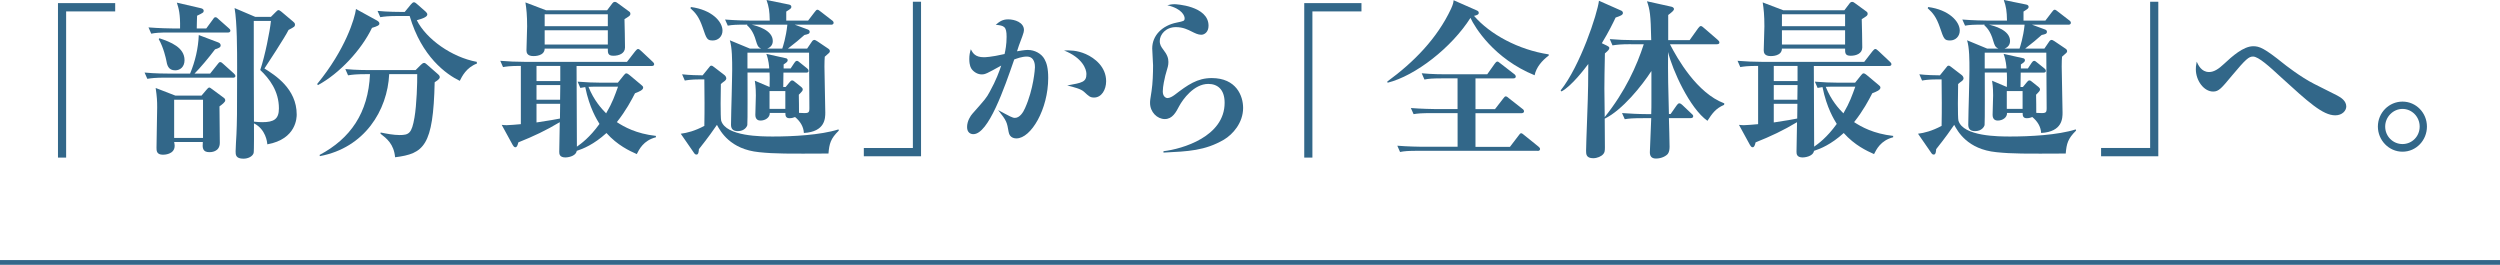
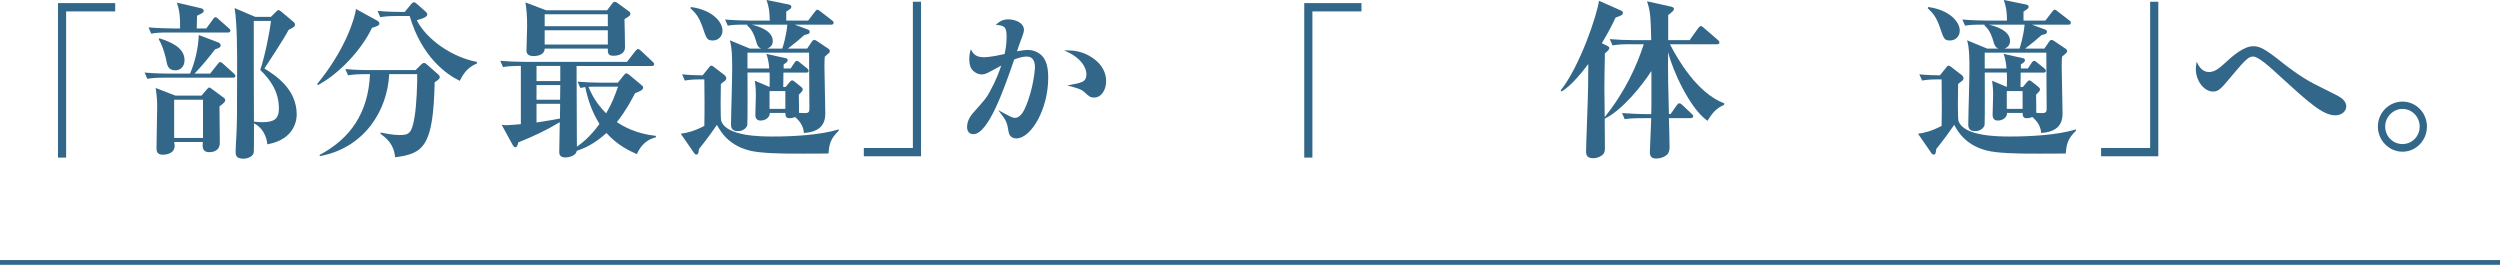
<svg xmlns="http://www.w3.org/2000/svg" id="_レイヤー_2" data-name="レイヤー_2" viewBox="0 0 530 56.14">
  <defs>
    <style>
      .cls-1 {
        fill: none;
        stroke: #326789;
      }

      .cls-2 {
        fill: #326789;
      }
    </style>
  </defs>
  <g id="_レイヤー_1-2" data-name="レイヤー_1">
    <g id="_レイヤー_1-2">
      <g>
-         <path class="cls-2" d="M14.02,2.42v30.99h-1.73V.66h12.13v1.76h-10.4Z" />
+         <path class="cls-2" d="M14.02,2.42v30.99h-1.73V.66h12.13v1.76Z" />
        <path class="cls-2" d="M49.34,16.46h-14.22c-2.2,0-2.99.11-3.89.25l-.58-1.33c2.16.22,4.72.22,5.11.22h4.54c1.08-2.59,1.73-5.36,1.84-8.17l4.1,1.55c.25.11.54.25.54.65s-.4.58-1.19.83c-1.26,1.69-3.17,3.96-4.36,5.15h3.31l1.58-1.98c.22-.29.36-.47.54-.47.22,0,.43.14.68.4l2.2,1.98c.25.25.36.36.36.58,0,.32-.32.36-.58.36l.02-.02ZM48.3,6.89h-12.35c-2.2,0-2.99.07-3.89.25l-.58-1.33c2.2.18,4.72.22,5.11.22h1.58c.07-3.1-.29-4.25-.68-5.47l4.97,1.15c.32.07.72.18.72.58,0,.36-.14.43-1.4,1.04-.04.65-.04,1.58-.07,2.7h2.02l1.4-1.91c.14-.22.29-.47.54-.47.22,0,.4.14.65.4l2.16,1.91c.18.14.36.32.36.54,0,.32-.29.4-.54.4h0ZM46.53,22.54c0,1.22.07,6.62.07,7.74,0,1.98-1.94,1.98-2.2,1.98-1.48,0-1.51-.94-1.4-2.16h-6.08c.04.07.11.72.11.79,0,1.91-2.3,1.91-2.48,1.91-1.37,0-1.37-.86-1.37-1.48,0-1.37.14-7.34.14-8.57,0-1.33-.04-2.2-.32-4.1l4.18,1.62h5.54l1.04-1.22c.18-.22.43-.5.61-.5.11,0,.22.07.61.36l2.34,1.73c.25.18.43.32.43.65,0,.36-.72.9-1.22,1.26h0ZM37.14,14.91c-1.48,0-1.73-1.12-1.91-2.23-.07-.32-.54-2.56-1.58-4.39l.14-.18c2.38.79,5.33,1.94,5.33,4.64,0,1.4-.9,2.16-1.98,2.16ZM43.04,21.14h-6.12v8.1h6.12v-8.1ZM56.68,30.61c-.04-.47-.32-3.2-2.84-4.46,0,.86.04,5.94-.07,6.3-.25.76-1.22,1.19-2.16,1.19-1.66,0-1.66-.86-1.66-1.55,0-1.01.14-2.63.18-3.67.11-2.7.14-3.71.14-14.15,0-3.53,0-9.5-.54-12.56l4.39,1.87h3.31l.94-.94c.25-.25.5-.5.65-.5s.4.14.61.32l2.48,2.09c.18.14.43.36.43.65,0,.43-.14.5-1.37,1.15-.68,1.44-4.72,7.59-5.11,8.17,2.23,1.4,6.84,4.28,6.84,9.75,0,.54,0,5.22-6.23,6.33h0ZM55.17,14.84c1.01-2.99,2.05-8.21,2.27-10.4h-3.64c0,.65,0,19.69.04,21.35.72.07,1.22.11,1.76.11,2.48,0,3.53-.65,3.53-2.92,0-3.71-2.05-6.34-3.96-8.14Z" />
        <path class="cls-2" d="M78.86,5.91c-2.27,4.72-6.91,9.68-11.45,12.13l-.18-.22c6.05-7.38,7.99-13.97,8.24-15.91l4.46,2.45c.36.22.5.4.5.65,0,.32-.36.54-1.58.9h.01ZM92.15,17.43c-.29,13.53-2.3,15.15-8.39,15.91-.25-2.81-1.8-4-3.1-5l.04-.25c1.22.25,2.74.54,4,.54,2.02,0,2.59-.36,3.17-3.71.47-2.74.61-7.45.58-9.21h-5.94c-.36,7.7-5.22,15.62-14.69,17.39l-.07-.25c6.52-3.46,10.33-8.89,10.69-17.13h-.76c-2.2,0-2.99.11-3.89.25l-.58-1.33c2.2.22,4.72.22,5.11.22h9.79l1.12-1.12c.25-.25.47-.4.68-.4s.32.11.58.32l2.34,2.05c.29.25.4.43.4.65s-.11.47-1.08,1.08h0ZM97.47,17.14c-2.84-1.37-8.1-5.11-10.62-13.75h-2.34c-2.2,0-2.99.11-3.89.25l-.58-1.33c2.2.22,4.72.22,5.11.22h.65l1.3-1.58c.22-.25.43-.47.65-.47s.43.18.68.4l1.8,1.58c.22.22.36.4.36.61,0,.58-1.26.94-2.23,1.22,2.02,4.03,7.45,7.85,12.71,8.82l.04.36c-2.27.86-3.17,2.74-3.64,3.67Z" />
        <path class="cls-2" d="M134.98,32.66c-1.48-.65-4.1-1.87-6.41-4.46-2.7,2.45-4.97,3.35-6.3,3.78-.22,1.29-2.2,1.4-2.38,1.4-1.3,0-1.33-.76-1.33-1.22,0-.9.11-5.29.11-6.26-2.88,1.73-5.54,2.99-8.78,4.28-.18.68-.29,1.04-.65,1.04-.25,0-.43-.29-.54-.47l-2.34-4.28c.47.04.72.07,1.04.07.43,0,2.3-.14,3.02-.22v-12.35c-2.38,0-3.1.14-3.78.25l-.58-1.33c1.69.14,3.42.22,5.15.22h21.71l1.73-2.23c.18-.22.43-.5.61-.5.22,0,.43.22.72.47l2.34,2.2c.14.14.36.32.36.54,0,.4-.36.4-.58.4h-15.87c0,2.45.07,14.4.07,17.1.86-.61,2.7-1.91,4.79-4.82-.54-.9-2.12-3.35-3.02-7.81-.4.07-.61.11-1.04.18l-.58-1.33c1.69.14,3.42.22,5.11.22h3.42l1.3-1.62c.22-.25.32-.36.5-.36.22,0,.43.18.72.4l2.45,2.05c.22.18.4.32.4.58,0,.5-.86.86-1.73,1.19-.76,1.48-1.91,3.67-3.85,6.12,1.55,1.01,4.1,2.45,8.28,2.92v.29c-2.66.68-3.56,2.59-4.07,3.6v-.04ZM132.39,4.08c.04.94.11,5.11.11,5.98,0,1.3-1.3,1.76-2.45,1.76-1.22,0-1.19-.61-1.19-1.51h-13.39c-.04,1.58-2.09,1.58-2.38,1.58-1.33,0-1.48-.72-1.48-1.22,0-.68.14-4.28.14-5.08,0-2.38-.14-3.67-.36-5.08l4.36,1.66h12.96l1.12-1.48c.14-.18.29-.29.5-.29.25,0,.36.07.65.29l2.41,1.76c.18.11.25.29.25.47,0,.36-.11.43-1.26,1.15h0ZM118.78,13.98h-5.04v3.2h5.04v-3.2ZM113.74,18.04v3.1h5l.04-3.1h-5.04ZM113.74,22v3.96c2.7-.4,4.07-.65,4.97-.83l.04-3.13h-5.01ZM128.86,3.03h-13.39v2.52h13.39v-2.52ZM128.86,6.42h-13.39v3.02h13.39v-3.02ZM126.92,18.37c-.68,0-1.48,0-2.16.04,1.15,2.88,2.77,4.64,3.74,5.62,1.37-2.34,1.84-3.78,2.52-5.65h-4.1Z" />
        <path class="cls-2" d="M175.64,32.55c-8.5.04-11.34.07-14.72-.29-6.12-.61-8.17-4.39-8.93-5.79-.65.97-1.87,2.7-3.82,5.15-.04.43-.07,1.15-.5,1.15-.25,0-.4-.14-.47-.25l-2.88-4.17c1.37-.18,2.95-.58,5-1.66.04-1.91.04-3.56.04-4.93,0-2.52-.04-3.82-.04-4.93h-.94c-1.91,0-2.84.18-3.2.25l-.58-1.33c1.51.18,3.53.22,4.36.22l1.37-1.69c.18-.25.25-.36.5-.36.18,0,.32.14.54.29l2.2,1.69c.18.14.4.4.4.72,0,.14-.07.32-.32.54-.36.25-.54.4-.83.65-.04,1.3-.11,7.13.07,7.78,1.04,3.35,8.57,3.35,11.01,3.35,4.03,0,10.04-.29,13.86-1.51l.07.25c-1.76,1.73-2.02,2.77-2.2,4.9v-.03ZM151.12,8.58c-1.22,0-1.33-.32-2.16-2.77-.76-2.2-1.48-3.06-2.59-4.07l.11-.25c4.39.58,6.69,3.06,6.69,5,0,1.22-.9,2.09-2.05,2.09ZM176.18,5.23h-7.7l2.81,1.04c.25.11.36.25.36.47,0,.43-.32.5-1.12.68-1.44,1.26-1.51,1.33-3.49,2.88h4.07l1.01-1.48c.11-.18.29-.36.54-.36.14,0,.43.18.61.29l2.34,1.58c.14.07.32.29.32.5,0,.29-.11.36-1.08,1.19-.04.58-.07,1.01-.07,2.09,0,1.55.18,8.35.18,9.72,0,1.22,0,4.1-4.54,4.36-.07-1.4-.83-2.52-1.87-3.38-.32.11-.61.25-1.19.25-.86,0-.86-.65-.86-1.12h-3.31c.04.97-.94,1.62-1.98,1.62s-1.08-.94-1.08-1.22c0-.65.11-3.49.11-4.1,0-.47,0-1.73-.22-3.13l3.13,1.33c.04-1.91.04-2.12,0-3.06h-4.68c0,.9.04,10.83-.04,11.12-.07.36-.61,1.3-2.02,1.3-1.04,0-1.44-.5-1.44-1.37,0-.97.11-5.25.14-6.12.04-2.48.11-4.1.11-5.44,0-2.12,0-4.71-.5-6.33l4.25,1.76h2.38c-.68-.32-.79-.68-1.08-1.62-.61-2.2-1.48-2.92-1.91-3.35l.07-.11c-2.3,0-3.2.04-4.14.22l-.58-1.3c2.16.18,4.57.22,5.11.22h4.36c-.04-2.05-.18-2.92-.68-4.36l4.79.97c.29.07.47.22.47.47,0,.32-.11.4-1.08,1.01v1.91h4.64l1.4-1.83c.25-.32.36-.47.58-.47.18,0,.4.18.68.4l2.38,1.84c.22.14.36.32.36.54,0,.32-.29.4-.54.4h0ZM171.53,11.17h-13.07v3.35h4.61c0-.36-.11-1.8-.61-3.1l4.21.94c.18.04.32.22.32.4,0,.32-.22.47-.86.9v.86h1.48l.79-1.19c.11-.18.32-.43.54-.43s.32.11.68.4l1.48,1.19c.14.11.32.29.32.54,0,.36-.32.36-.54.36h-4.79c0,.97,0,1.22-.04,3.06h.5l.86-1.04c.14-.18.32-.36.5-.36.25,0,.4.14.58.29l1.4,1.12c.18.14.29.32.29.5,0,.25-.07.36-.83,1.12,0,.61.07,3.42.04,3.85,1.98.11,2.2.11,2.2-.97l-.07-11.77v-.02ZM159.37,5.23c1.04.25,4.46,1.12,4.46,3.46,0,.79-.43,1.33-1.19,1.62h3.2c.14-.43.79-2.34,1.08-5.08h-7.56,0ZM166.49,19.3h-3.35v3.78h3.35v-3.78Z" />
        <path class="cls-2" d="M183.13,33.13v-1.76h10.4V.37h1.73v32.76h-12.13,0Z" />
        <path class="cls-2" d="M217.94,10.59c1.4,0,2.84.76,3.49,1.94.47.83.79,1.94.79,4,0,6.62-3.64,12.81-6.73,12.81-.22,0-1.44,0-1.66-1.37-.36-2.05-.36-2.3-2.23-4.64,2.59,1.4,3.06,1.66,3.56,1.66,1.01,0,1.76-1.15,2.16-2.09,1.8-4,2.09-8.35,2.09-8.64,0-.43,0-2.27-1.73-2.27-1.04,0-2.05.4-2.66.61-2.12,6.12-5.47,15.84-8.67,15.84-.54,0-1.33-.29-1.33-1.51,0-1.3.76-2.41,1.12-2.81,2.74-3.1,2.95-3.31,3.67-4.64,1.4-2.52,2.05-4.39,2.45-5.58-3.06,1.69-3.38,1.87-4.14,1.87s-1.55-.4-2.09-1.08c-.18-.25-.54-.76-.54-2.2,0-.79.11-1.3.32-2.05.43.83.94,1.69,2.77,1.69.14,0,1.48,0,4.39-.68.18-.76.43-2.02.43-3.64,0-2.2-.5-2.38-2.3-2.56.79-.68,1.44-1.15,2.63-1.15,1.4,0,3.35.65,3.35,2.27,0,.25-.07.58-.32,1.26-.72,1.91-.9,2.41-1.15,3.24.47-.07,1.55-.29,2.34-.29h-.01ZM230.18,11.46c1.94.86,4.32,2.74,4.32,5.76,0,1.8-.97,3.46-2.56,3.46-.83,0-1.12-.29-2.09-1.19-.68-.65-2.16-1.01-3.6-1.37,3.2-.58,4.07-.72,4.07-2.45,0-1.01-.83-3.42-4.75-4.97,1.19-.04,2.7-.07,4.61.76h0Z" />
-         <path class="cls-2" d="M246.7,32.05c3.92-.47,12.92-3.06,12.92-10.26,0-2.92-1.58-4-3.46-4-3.06,0-5.4,3.28-6.16,4.68-.68,1.3-1.44,2.77-3.06,2.77s-3.13-1.48-3.13-3.42c0-.54.04-.72.32-2.52.25-1.66.32-3.74.32-5.44,0-.54-.18-3.06-.18-3.6,0-2.74,2.12-4.86,5.18-5.47,1.51-.32,1.69-.32,1.69-.94,0-.4-.43-1.98-3.67-2.74.58-.14.94-.22,1.58-.22.14,0,7.16.32,7.16,4.57,0,1.33-.86,1.91-1.55,1.91s-1.37-.36-2.02-.68c-.79-.4-1.84-.94-3.35-.94-2.16,0-3.42,1.58-3.42,2.95,0,.83.36,1.3.68,1.73.94,1.19,1.15,1.94,1.15,2.7s-.11,1.01-.65,2.88c-.14.58-.54,2.27-.54,3.38,0,1.04.61,1.4,1.01,1.4.47,0,1.08-.36,1.51-.68,2.77-2.12,4.79-3.56,7.85-3.56,5.22,0,6.66,3.78,6.66,6.33,0,3.17-2.2,5.62-4.07,6.73-4.03,2.34-7.56,2.48-12.81,2.74v-.32l.04.02Z" />
        <path class="cls-2" d="M278.23,2.42v30.99h-1.73V.66h12.13v1.76h-10.4Z" />
-         <path class="cls-2" d="M325.35,15.96c-8.67-3.53-12.71-10.22-13.61-12.17-4,6.3-11.66,12.27-17.57,13.75l-.07-.25c5.62-4.1,10.58-9.14,13.53-15.44.43-.97.47-1.22.54-1.8l4.9,2.16c.25.11.43.22.43.54,0,.4-.65.54-1.01.61,3.38,3.92,9.43,7.2,15.84,8.17v.25c-1.37,1.01-2.66,2.48-2.99,4.18h.01ZM325.97,31.97h-25.27c-2.2,0-2.99.07-3.89.25l-.58-1.33c2.16.18,4.71.22,5.11.22h7.67v-7.13h-5.44c-2.2,0-2.99.07-3.89.22l-.58-1.3c2.2.18,4.71.22,5.11.22h4.79v-6.51h-3.13c-2.2,0-2.99.07-3.89.25l-.58-1.33c2.16.22,4.71.22,5.11.22h8.78l1.58-2.23c.18-.25.36-.47.58-.47.14,0,.25.07.65.4l2.88,2.23c.22.14.36.36.36.54,0,.36-.32.4-.58.4h-7.96v6.51h4.14l1.73-2.23c.25-.32.36-.47.54-.47.22,0,.43.18.68.4l2.84,2.23c.22.14.36.32.36.54,0,.32-.32.4-.54.4h-9.75v7.13h7.31l1.84-2.41c.25-.32.32-.47.54-.47.18,0,.29.11.65.4l2.99,2.41c.18.14.36.32.36.54,0,.32-.29.4-.54.4l.02-.03Z" />
        <path class="cls-2" d="M345.77,9.37c-2.23,0-2.99.11-3.92.25l-.58-1.33c1.55.14,3.56.22,5.15.22h3.64c-.11-5.58-.29-6.44-.9-8.24l5.18,1.15c.18.04.54.18.54.5s-.47.68-1.22,1.26v5.33h4.54l1.8-2.52c.22-.29.4-.47.58-.47.22,0,.43.22.65.4l2.92,2.52c.22.22.36.32.36.58,0,.32-.32.36-.58.36h-9.9c1.55,3.02,5.72,10.37,11.52,12.53l-.04.32c-1.8.76-2.56,1.87-3.53,3.38-3.78-2.66-7.42-10.76-8.35-14.58-.04,4.54.04,8.32.18,13.14h.36l1.26-1.8c.18-.25.36-.47.58-.47.25,0,.54.25.65.36l1.94,1.84c.22.18.36.32.36.54,0,.32-.29.4-.54.4h-4.61c.04.76.14,5.79.14,6.05,0,.54-.07,1.12-.36,1.51-.32.43-1.3,1.01-2.52,1.01-1.01,0-1.3-.58-1.3-1.33,0-.32.25-6.48.29-7.23h-1.69c-2.23,0-2.99.07-3.92.22l-.58-1.3c1.55.11,3.56.22,5.15.22h1.04c.04-.86.04-2.02.04-2.52v-6.62c-2.02,3.13-6.16,8.28-9.9,10.11,0,.76.04,5.72.04,6.08,0,.68-.04,1.12-.36,1.44-.4.47-1.26.86-2.12.86-1.51,0-1.51-.9-1.51-1.58,0-1.51.43-11.59.43-13.79,0-.61.04-3.06.04-4.61-.76,1.01-3.53,4.68-5.69,5.83l-.18-.22c4.14-5.15,7.81-16.27,8.13-19.01l4.72,2.09c.18.07.36.25.36.5,0,.4-.47.61-1.55.97-.58,1.22-1.4,2.92-2.92,5.44l1.12.54c.22.11.47.25.47.47,0,.29-.22.54-.94,1.15-.07,3.31-.11,5.83-.11,7.45,0,1.12,0,1.62.07,6.05,4.36-5.44,6.8-10.87,8.28-15.44h-2.71Z" />
-         <path class="cls-2" d="M397.28,32.66c-1.48-.65-4.1-1.87-6.41-4.46-2.7,2.45-4.97,3.35-6.3,3.78-.22,1.29-2.2,1.4-2.38,1.4-1.3,0-1.33-.76-1.33-1.22,0-.9.11-5.29.11-6.26-2.88,1.73-5.54,2.99-8.78,4.28-.18.68-.29,1.04-.65,1.04-.25,0-.43-.29-.54-.47l-2.34-4.28c.47.04.72.07,1.04.07.43,0,2.3-.14,3.02-.22v-12.35c-2.38,0-3.1.14-3.78.25l-.58-1.33c1.69.14,3.42.22,5.15.22h21.71l1.73-2.23c.18-.22.43-.5.61-.5.22,0,.43.22.72.47l2.34,2.2c.14.14.36.32.36.54,0,.4-.36.4-.58.4h-15.87c0,2.45.07,14.4.07,17.1.86-.61,2.7-1.91,4.79-4.82-.54-.9-2.12-3.35-3.02-7.81-.4.07-.61.11-1.04.18l-.58-1.33c1.69.14,3.42.22,5.11.22h3.42l1.3-1.62c.22-.25.32-.36.5-.36.22,0,.43.18.72.4l2.45,2.05c.22.18.4.32.4.58,0,.5-.86.86-1.73,1.19-.76,1.48-1.91,3.67-3.85,6.12,1.55,1.01,4.1,2.45,8.28,2.92v.29c-2.66.68-3.56,2.59-4.07,3.6v-.04ZM394.69,4.08c.04.94.11,5.11.11,5.98,0,1.3-1.3,1.76-2.45,1.76-1.22,0-1.19-.61-1.19-1.51h-13.39c-.04,1.58-2.09,1.58-2.38,1.58-1.33,0-1.48-.72-1.48-1.22,0-.68.14-4.28.14-5.08,0-2.38-.14-3.67-.36-5.08l4.36,1.66h12.96l1.12-1.48c.14-.18.29-.29.5-.29.25,0,.36.07.65.29l2.41,1.76c.18.11.25.29.25.47,0,.36-.11.43-1.26,1.15h.01ZM381.08,13.98h-5.04v3.2h5.04v-3.2ZM376.04,18.04v3.1h5l.04-3.1h-5.04ZM376.04,22v3.96c2.7-.4,4.07-.65,4.97-.83l.04-3.13h-5.01ZM391.16,3.03h-13.39v2.52h13.39v-2.52ZM391.16,6.42h-13.39v3.02h13.39v-3.02ZM389.22,18.37c-.68,0-1.48,0-2.16.04,1.15,2.88,2.77,4.64,3.74,5.62,1.37-2.34,1.84-3.78,2.52-5.65h-4.1,0Z" />
        <path class="cls-2" d="M437.94,32.55c-8.5.04-11.34.07-14.72-.29-6.12-.61-8.17-4.39-8.93-5.79-.65.97-1.87,2.7-3.82,5.15-.04.43-.07,1.15-.5,1.15-.25,0-.4-.14-.47-.25l-2.88-4.17c1.37-.18,2.95-.58,5-1.66.04-1.91.04-3.56.04-4.93,0-2.52-.04-3.82-.04-4.93h-.94c-1.91,0-2.84.18-3.2.25l-.58-1.33c1.51.18,3.53.22,4.36.22l1.37-1.69c.18-.25.25-.36.5-.36.18,0,.32.14.54.29l2.2,1.69c.18.14.4.4.4.72,0,.14-.07.32-.32.54-.36.25-.54.4-.83.65-.04,1.3-.11,7.13.07,7.78,1.04,3.35,8.57,3.35,11.01,3.35,4.03,0,10.04-.29,13.86-1.51l.07.25c-1.76,1.73-2.02,2.77-2.2,4.9v-.03ZM413.42,8.58c-1.22,0-1.33-.32-2.16-2.77-.76-2.2-1.48-3.06-2.59-4.07l.11-.25c4.39.58,6.69,3.06,6.69,5,0,1.22-.9,2.09-2.05,2.09ZM438.48,5.23h-7.7l2.81,1.04c.25.11.36.25.36.47,0,.43-.32.5-1.12.68-1.44,1.26-1.51,1.33-3.49,2.88h4.07l1.01-1.48c.11-.18.29-.36.54-.36.14,0,.43.18.61.29l2.34,1.58c.14.07.32.29.32.5,0,.29-.11.36-1.08,1.19-.04.58-.07,1.01-.07,2.09,0,1.55.18,8.35.18,9.72,0,1.22,0,4.1-4.54,4.36-.07-1.4-.83-2.52-1.87-3.38-.32.11-.61.25-1.19.25-.86,0-.86-.65-.86-1.12h-3.31c.04.97-.94,1.62-1.98,1.62s-1.08-.94-1.08-1.22c0-.65.11-3.49.11-4.1,0-.47,0-1.73-.22-3.13l3.13,1.33c.04-1.91.04-2.12,0-3.06h-4.68c0,.9.04,10.83-.04,11.12-.07.36-.61,1.3-2.02,1.3-1.04,0-1.44-.5-1.44-1.37,0-.97.11-5.25.14-6.12.04-2.48.11-4.1.11-5.44,0-2.12,0-4.71-.5-6.33l4.25,1.76h2.38c-.68-.32-.79-.68-1.08-1.62-.61-2.2-1.48-2.92-1.91-3.35l.07-.11c-2.3,0-3.2.04-4.14.22l-.58-1.3c2.16.18,4.57.22,5.11.22h4.36c-.04-2.05-.18-2.92-.68-4.36l4.79.97c.29.07.47.22.47.47,0,.32-.11.4-1.08,1.01v1.91h4.64l1.4-1.83c.25-.32.36-.47.58-.47.18,0,.4.18.68.4l2.38,1.84c.22.14.36.32.36.54,0,.32-.29.4-.54.4h0ZM433.83,11.17h-13.07v3.35h4.61c0-.36-.11-1.8-.61-3.1l4.21.94c.18.04.32.22.32.4,0,.32-.22.47-.86.9v.86h1.48l.79-1.19c.11-.18.32-.43.54-.43s.32.11.68.4l1.48,1.19c.14.11.32.29.32.54,0,.36-.32.36-.54.36h-4.79c0,.97,0,1.22-.04,3.06h.5l.86-1.04c.14-.18.32-.36.5-.36.25,0,.4.14.58.29l1.4,1.12c.18.14.29.32.29.5,0,.25-.07.36-.83,1.12,0,.61.07,3.42.04,3.85,1.98.11,2.2.11,2.2-.97l-.07-11.77v-.02ZM421.67,5.23c1.04.25,4.46,1.12,4.46,3.46,0,.79-.43,1.33-1.19,1.62h3.2c.14-.43.79-2.34,1.08-5.08h-7.56.01ZM428.79,19.3h-3.35v3.78h3.35v-3.78Z" />
        <path class="cls-2" d="M445.43,33.13v-1.76h10.4V.37h1.73v32.76h-12.13Z" />
        <path class="cls-2" d="M495.54,20.28c.83.43,1.87,1.15,1.87,2.3,0,.86-.83,1.87-2.34,1.87-2.63,0-5.72-2.81-11.52-8.1-2.41-2.23-4.75-4.36-5.9-4.36-.9,0-1.51.5-4.5,4.07-2.16,2.59-2.74,3.35-3.96,3.35-1.98,0-3.67-2.34-3.67-4.72,0-.32,0-.72.18-1.62.32.68.97,2.2,2.63,2.2,1.04,0,2.02-.65,3.17-1.73,1.69-1.58,4.1-3.74,6.19-3.74,1.3,0,2.34.4,6.41,3.67.07.07,3.63,2.88,6.51,4.32l4.93,2.48h0Z" />
        <path class="cls-2" d="M504.11,26.83c0-2.92,2.34-5.29,5.22-5.29s5.18,2.38,5.18,5.29-2.27,5.33-5.18,5.33-5.22-2.45-5.22-5.33h0ZM505.66,26.83c0,2.09,1.66,3.71,3.67,3.71s3.64-1.62,3.64-3.71-1.66-3.74-3.64-3.74-3.67,1.69-3.67,3.74Z" />
      </g>
      <line class="cls-1" y1="55.64" x2="530" y2="55.64" />
    </g>
  </g>
</svg>